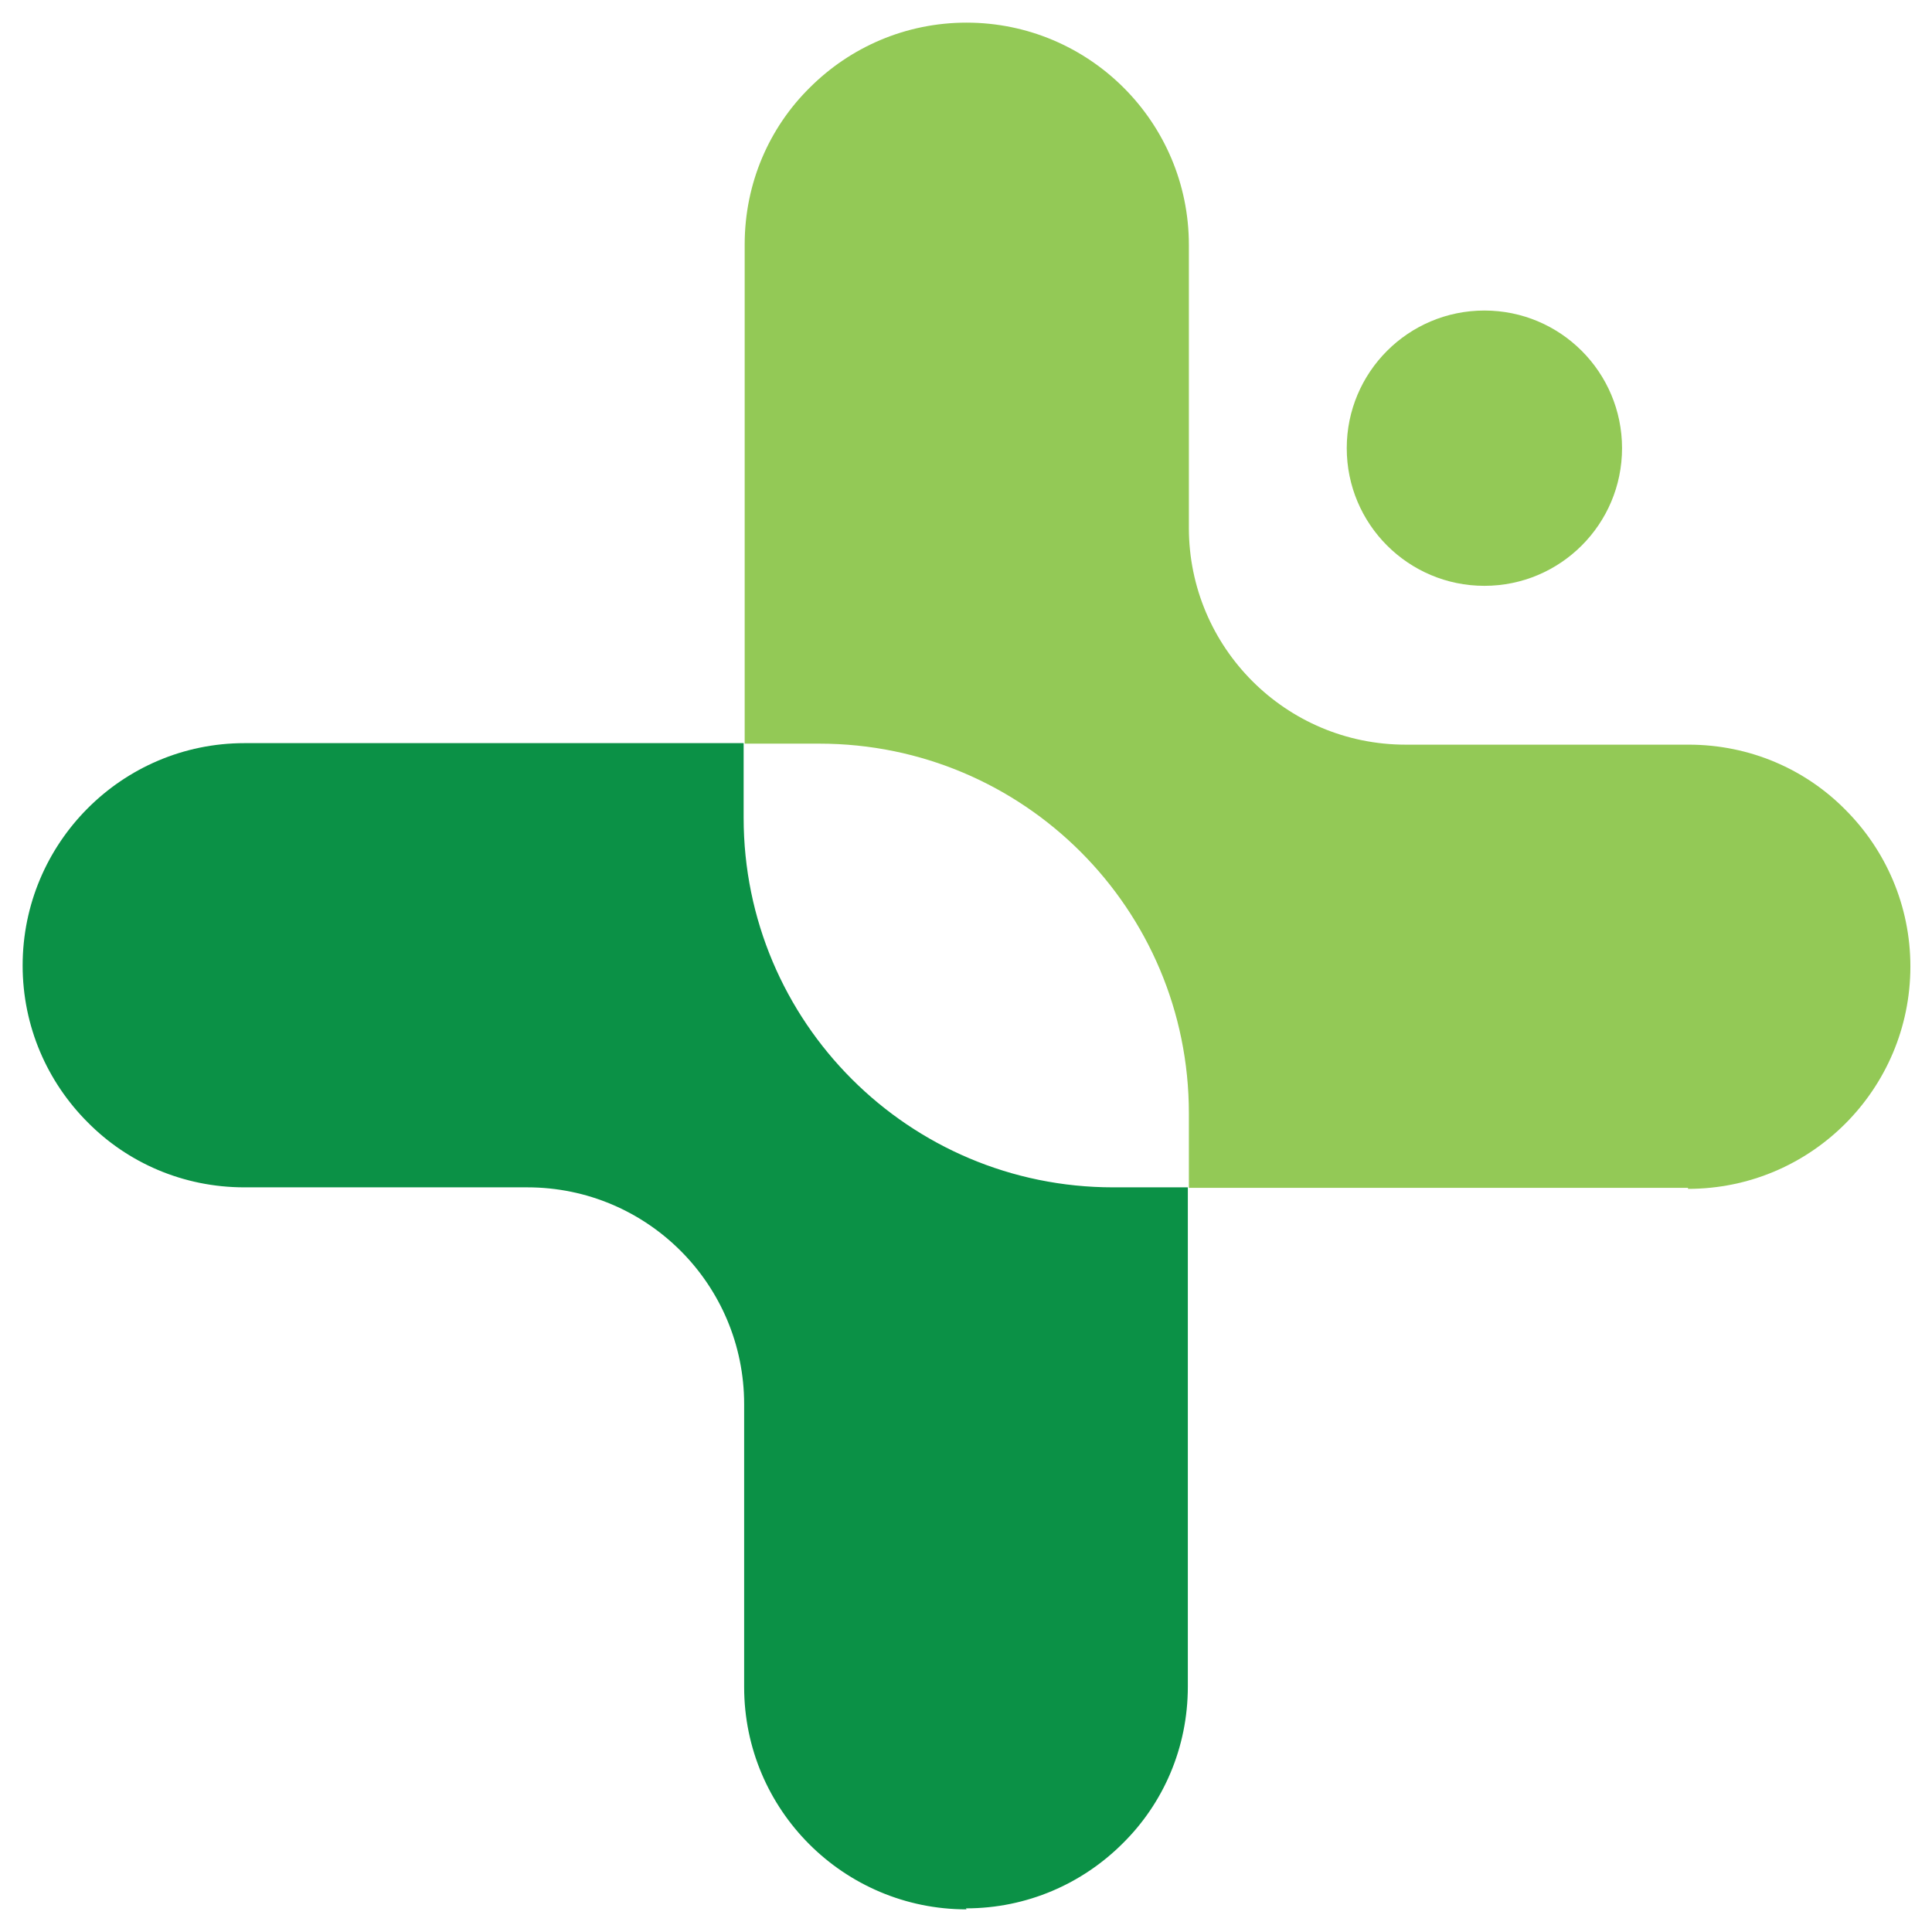
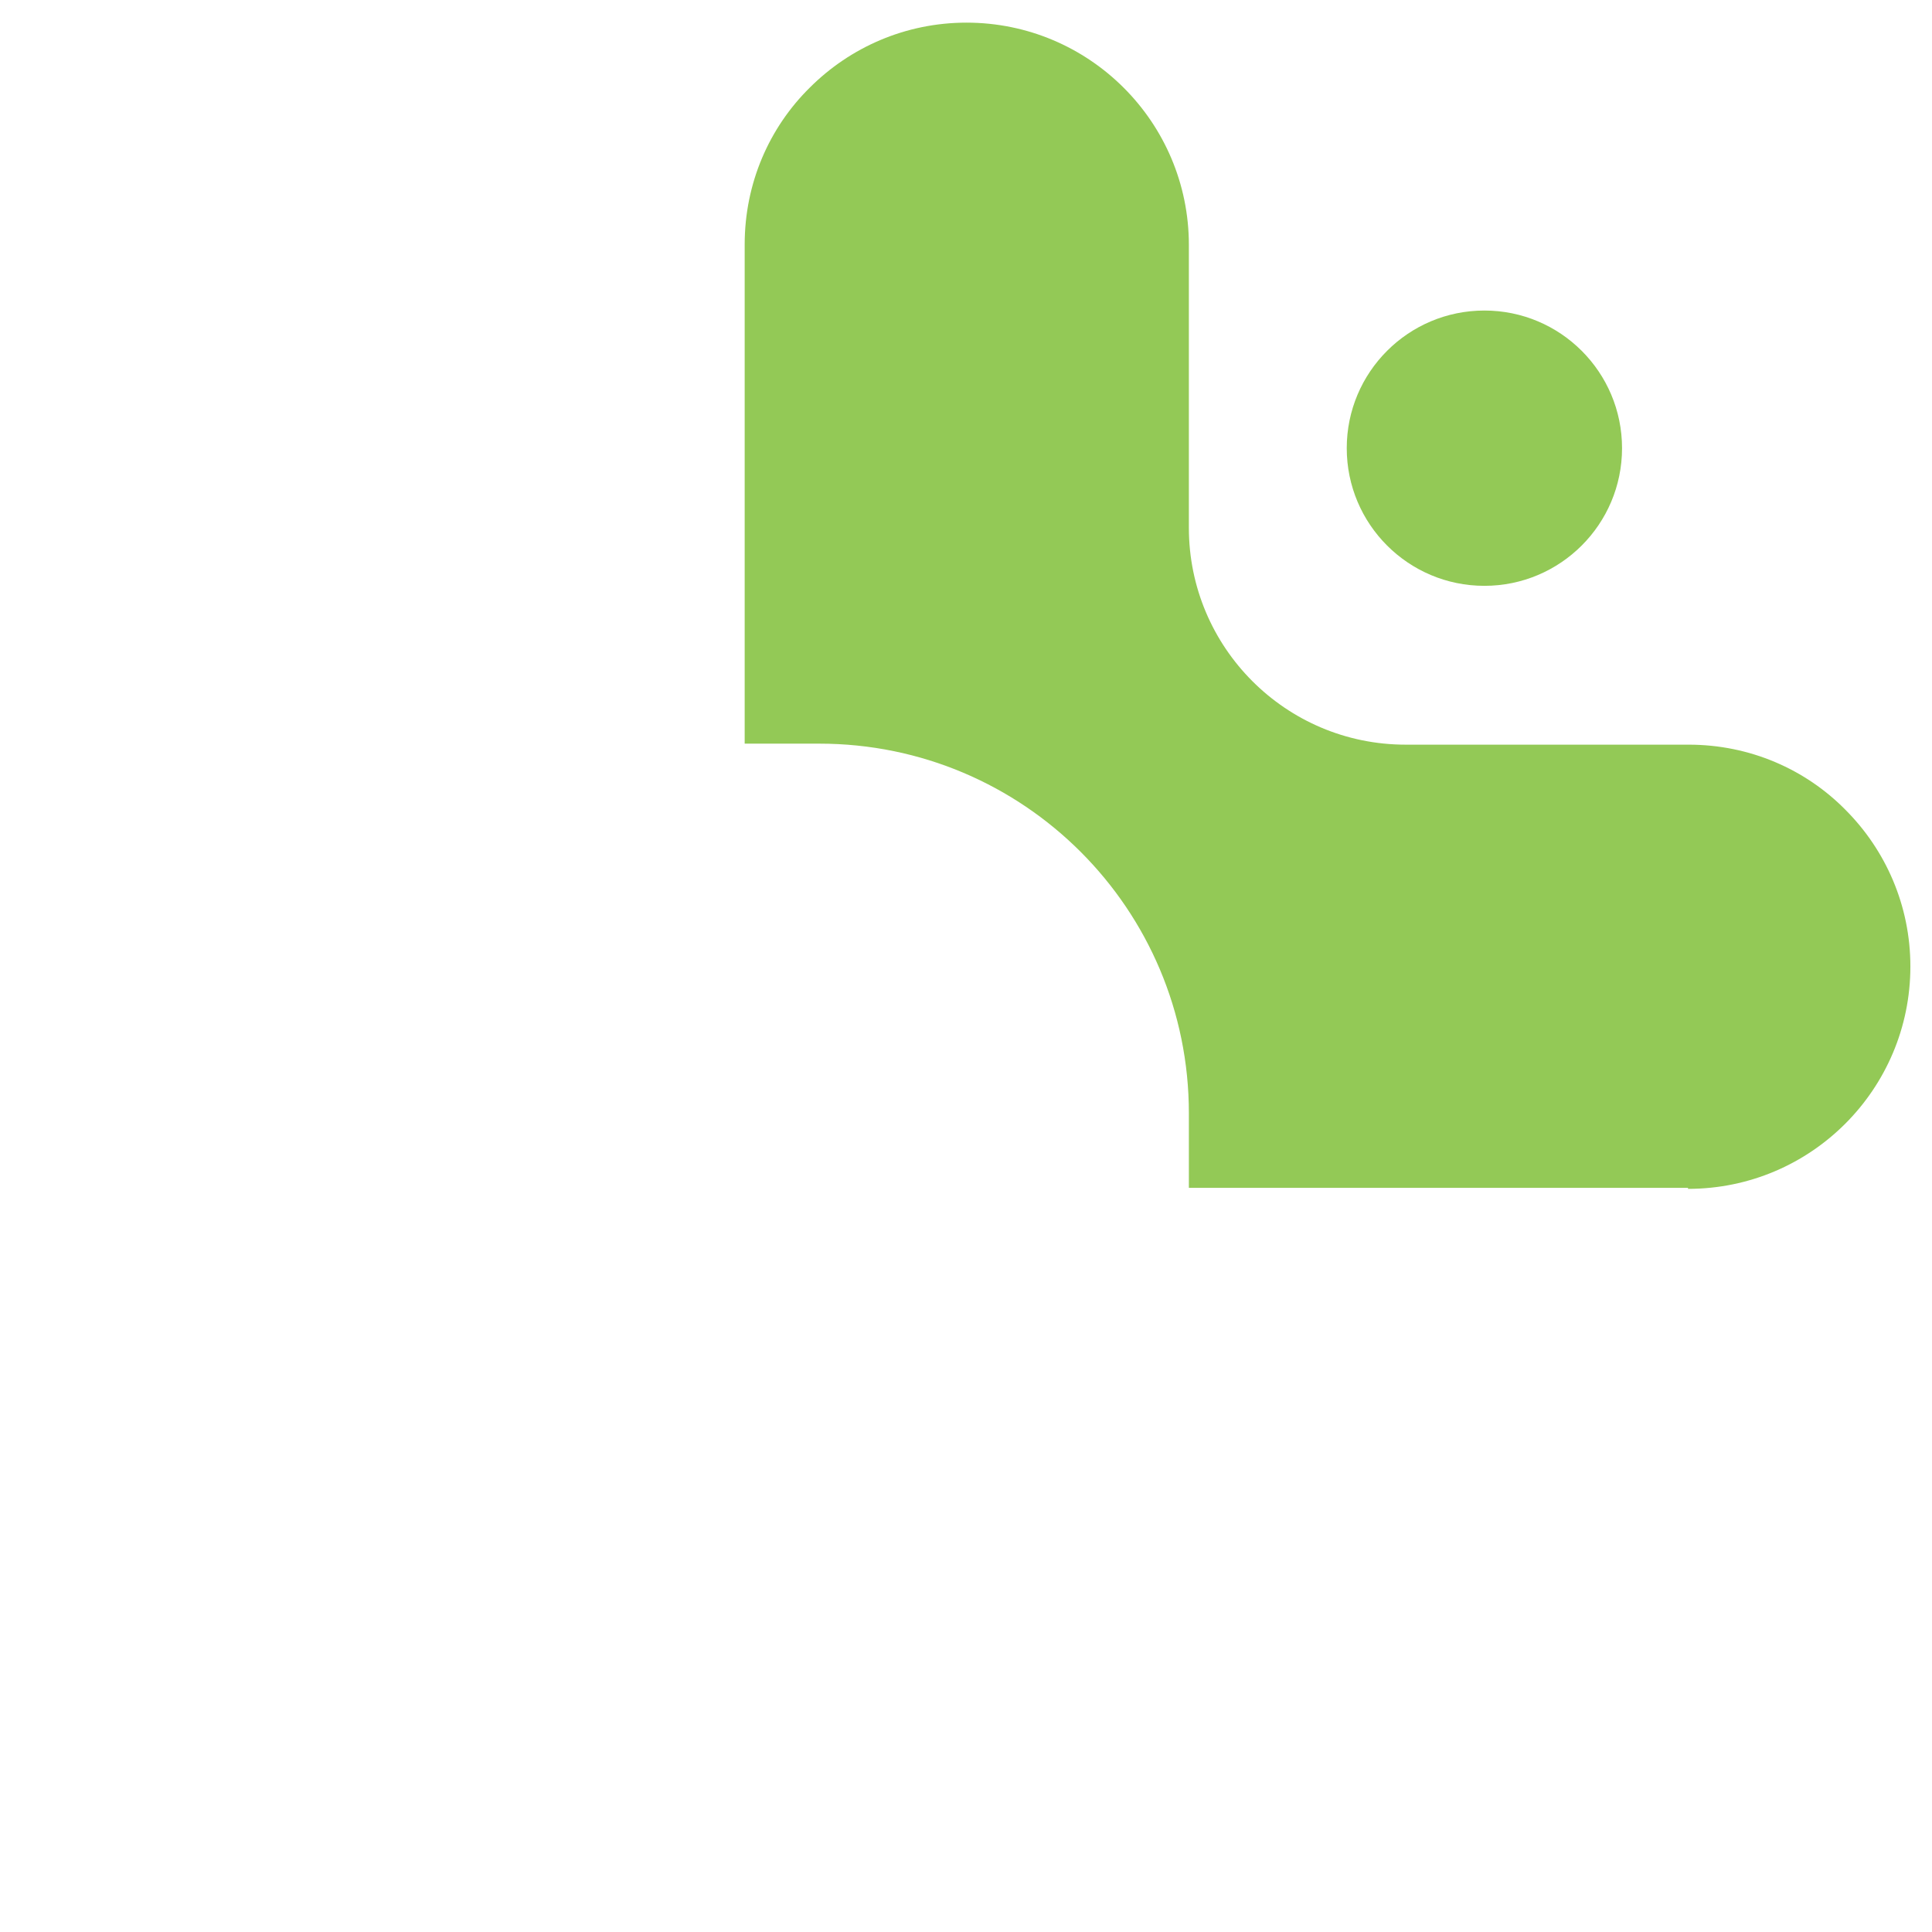
<svg xmlns="http://www.w3.org/2000/svg" width="512" height="512" viewBox="0 0 512 512" fill="none">
-   <path d="M447.345 314.792H315.064V295.017C315.064 240.901 271.238 197.074 217.123 197.074H197.348V64.792C197.348 48.491 203.895 33.793 214.584 23.237C225.274 12.547 239.972 6 256.139 6C288.608 6 315.064 32.323 315.064 64.926V139.886C315.064 171.553 340.719 197.342 372.52 197.342H447.479C463.78 197.342 478.478 203.889 489.034 214.578C499.723 225.268 506.27 239.966 506.27 256.134C506.27 288.603 479.948 315.059 447.345 315.059V314.792Z" fill="#93C956" />
-   <path d="M256.131 506.001C223.662 506.001 197.206 479.678 197.206 447.075V372.115C197.206 340.448 171.552 314.659 139.751 314.659H64.791C48.49 314.659 33.792 308.112 23.237 297.422C12.547 286.733 6 272.035 6 255.867C6 223.398 32.323 196.941 64.791 196.941H197.072V216.717C197.072 270.832 240.899 314.659 295.014 314.659H314.789V446.941C314.789 463.243 308.242 477.941 297.553 488.497C286.863 499.186 272.165 505.734 255.998 505.734L256.131 506.001Z" fill="#0B9146" />
+   <path d="M447.345 314.792H315.064V295.017C315.064 240.901 271.238 197.074 217.123 197.074H197.348V64.792C197.348 48.491 203.895 33.793 214.584 23.237C225.274 12.547 239.972 6 256.139 6C288.608 6 315.064 32.323 315.064 64.926V139.886C315.064 171.553 340.719 197.342 372.52 197.342H447.479C463.78 197.342 478.478 203.889 489.034 214.578C499.723 225.268 506.27 239.966 506.27 256.134C506.27 288.603 479.948 315.059 447.345 315.059Z" fill="#93C956" />
  <path d="M393.38 155.251C413.526 155.251 429.857 138.919 429.857 118.773C429.857 98.627 413.526 82.295 393.38 82.295C373.234 82.295 356.902 98.627 356.902 118.773C356.902 138.919 373.234 155.251 393.38 155.251Z" fill="#93C956" />
</svg>